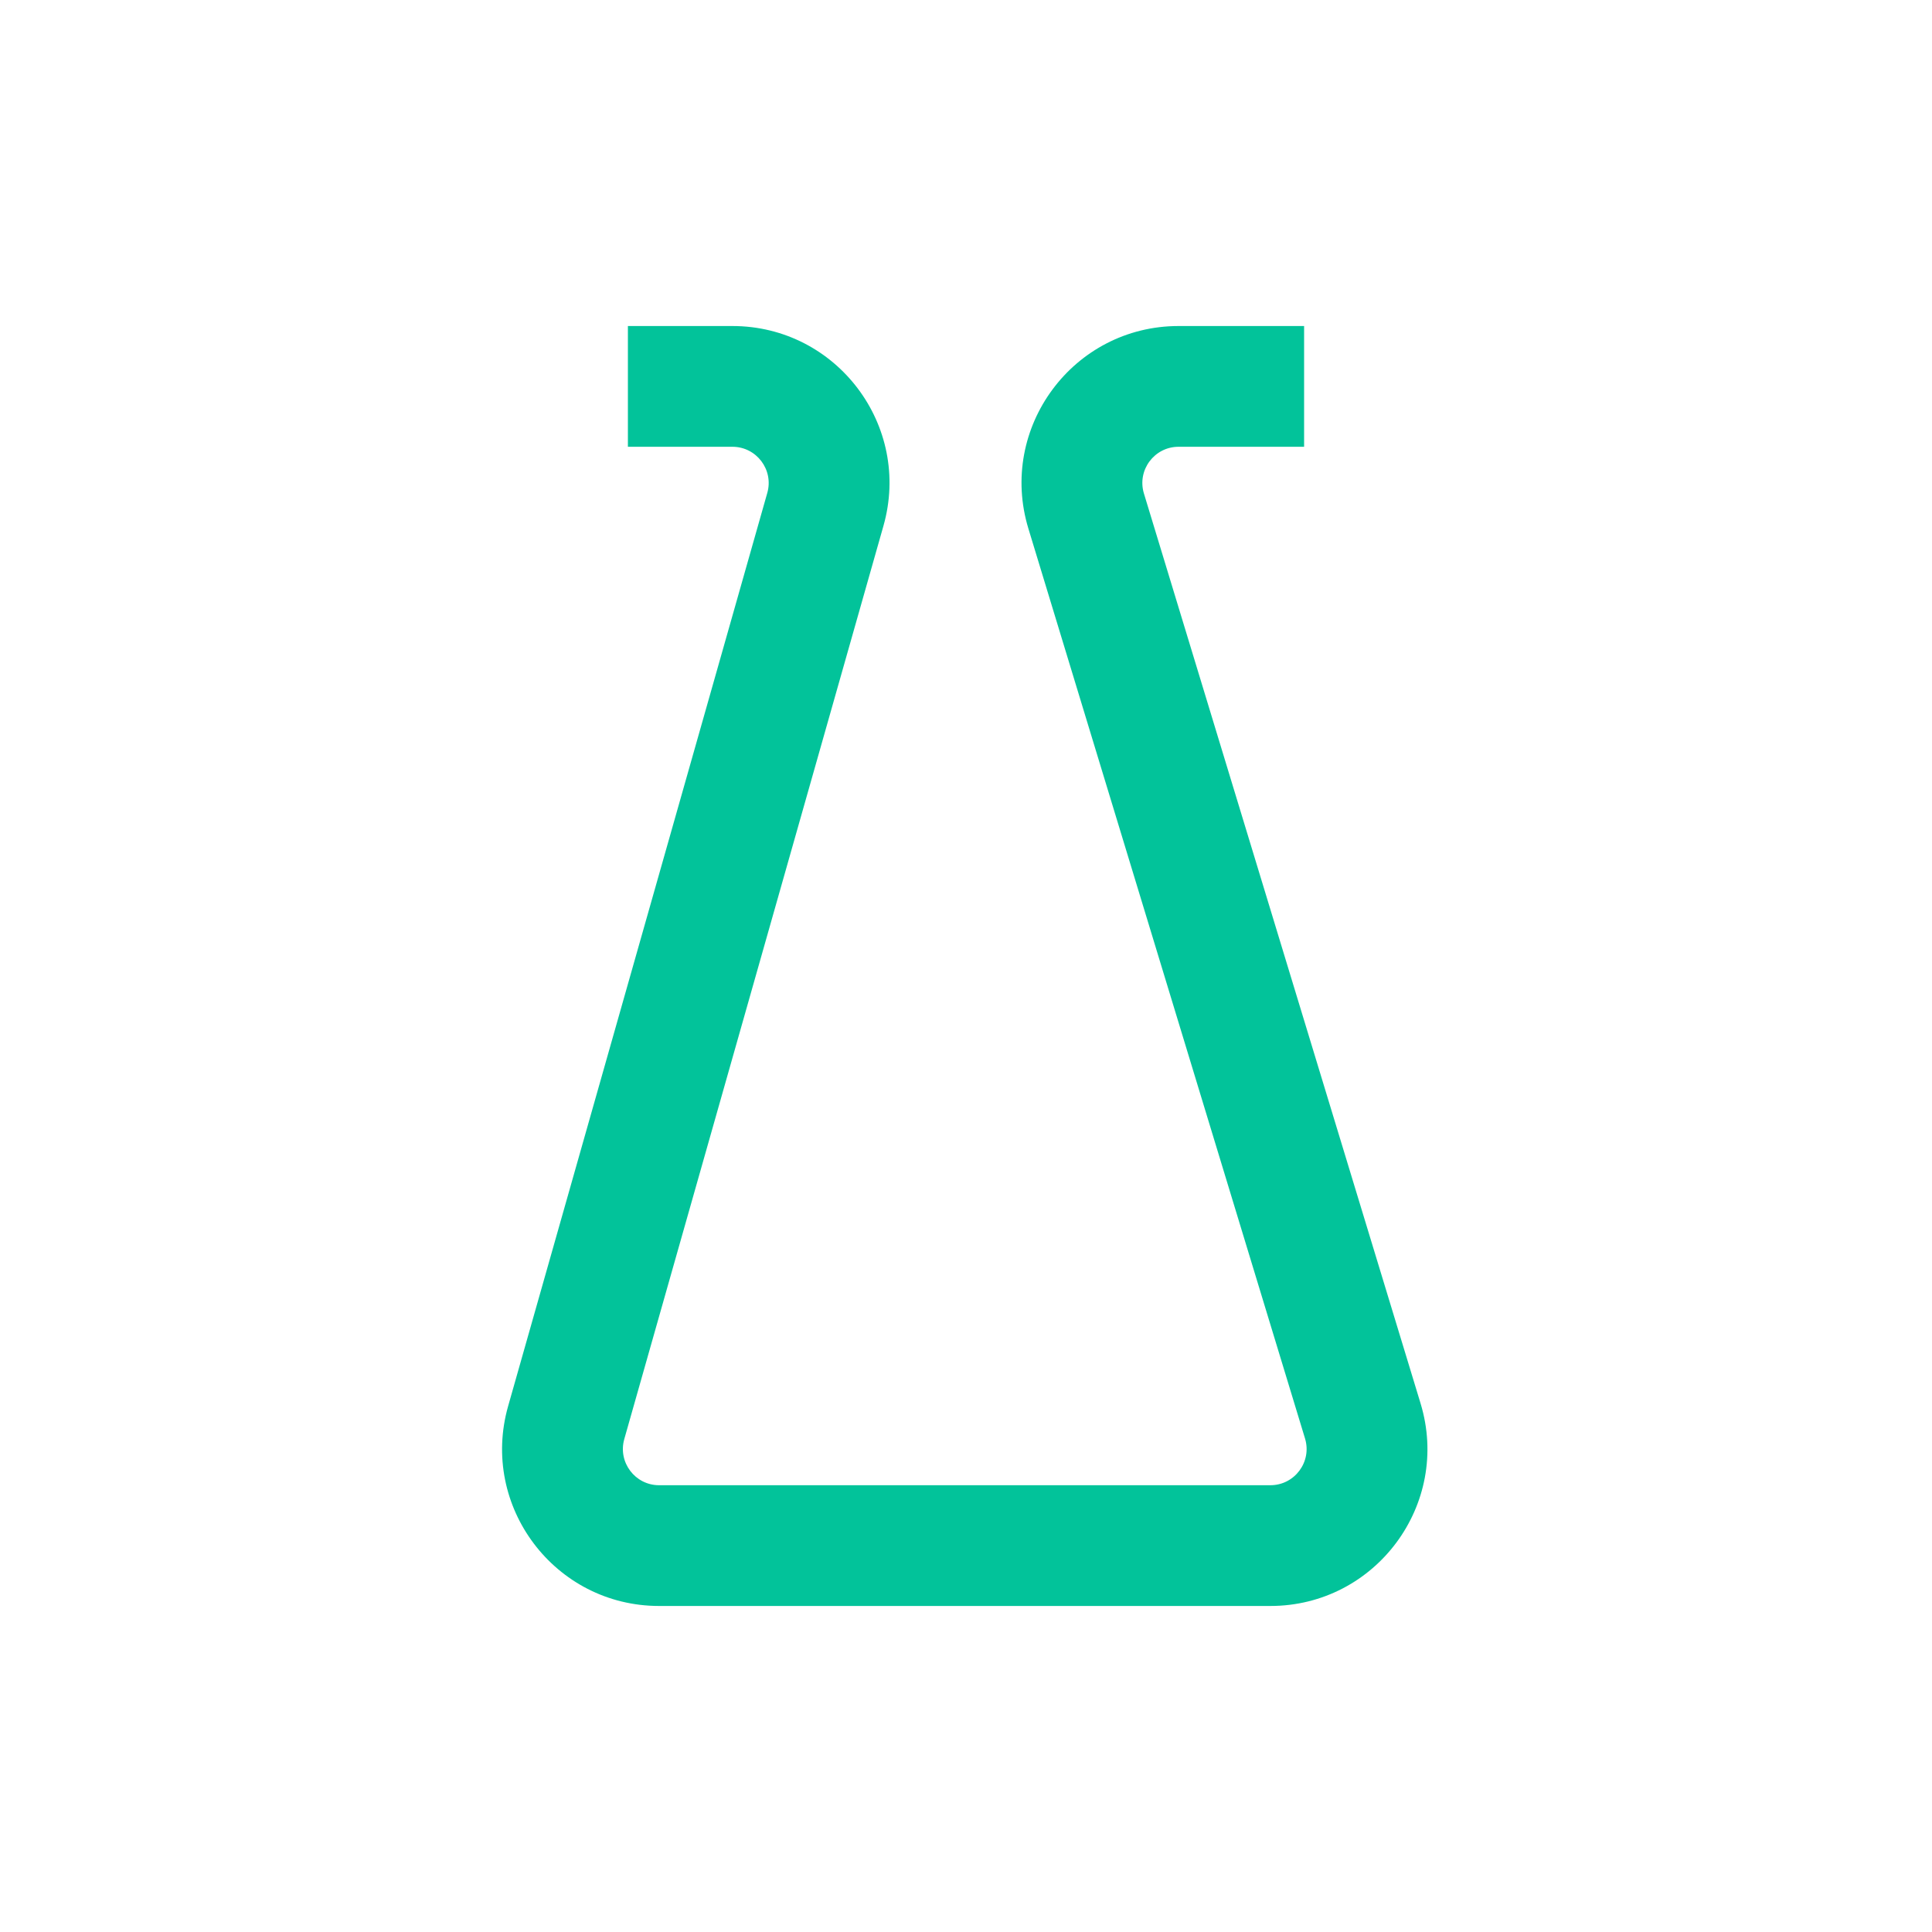
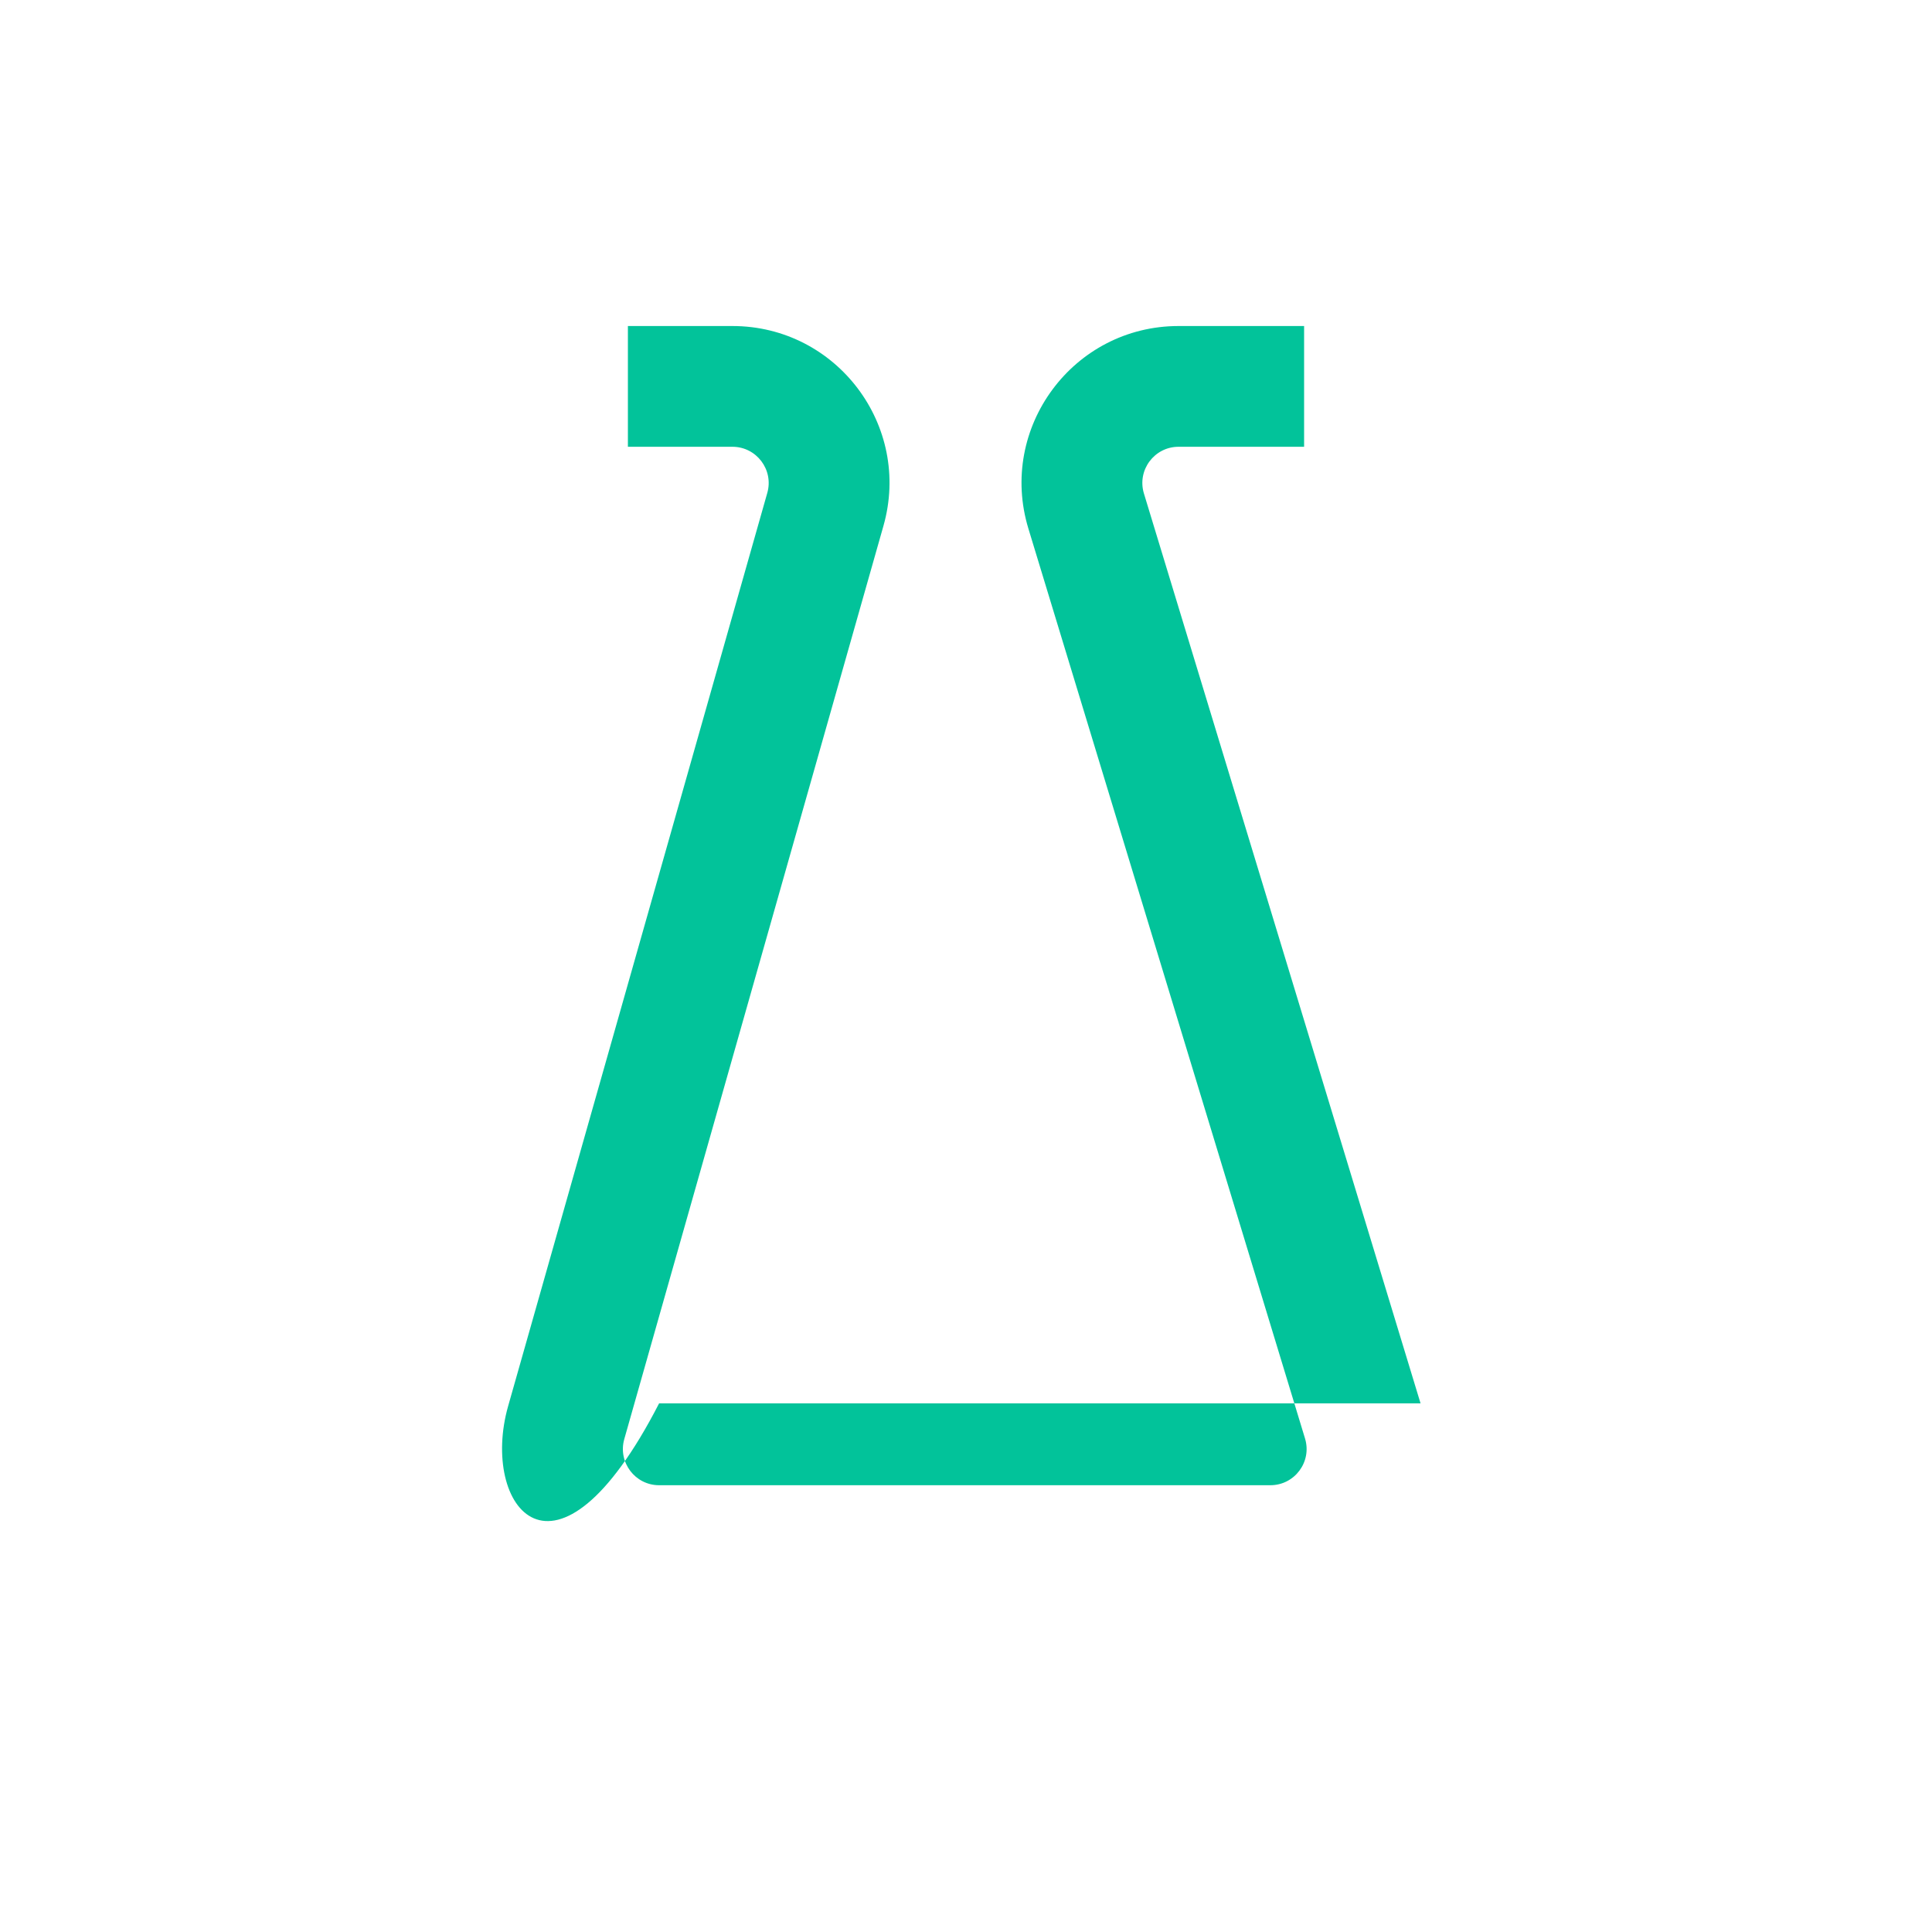
<svg xmlns="http://www.w3.org/2000/svg" width="40" height="40" viewBox="0 0 40 40" fill="none">
-   <path fill-rule="evenodd" clip-rule="evenodd" d="M13 6.75H15.164C17.321 6.75 18.88 8.812 18.291 10.887L12.925 29.795C12.789 30.274 13.149 30.75 13.646 30.75H26.301C26.805 30.75 27.166 30.264 27.019 29.782L21.292 10.945C20.657 8.858 22.219 6.75 24.401 6.75H27V9.25H24.401C23.898 9.25 23.537 9.736 23.684 10.218L29.411 29.055C30.046 31.142 28.483 33.25 26.301 33.25H13.646C11.49 33.25 9.931 31.188 10.52 29.113L15.886 10.205C16.022 9.726 15.662 9.25 15.164 9.25H13V6.75Z" fill="#02C39A" />
+   <path fill-rule="evenodd" clip-rule="evenodd" d="M13 6.75H15.164C17.321 6.75 18.88 8.812 18.291 10.887L12.925 29.795C12.789 30.274 13.149 30.75 13.646 30.75H26.301C26.805 30.75 27.166 30.264 27.019 29.782L21.292 10.945C20.657 8.858 22.219 6.75 24.401 6.75H27V9.25H24.401C23.898 9.25 23.537 9.736 23.684 10.218L29.411 29.055H13.646C11.49 33.25 9.931 31.188 10.52 29.113L15.886 10.205C16.022 9.726 15.662 9.25 15.164 9.25H13V6.75Z" fill="#02C39A" />
</svg>